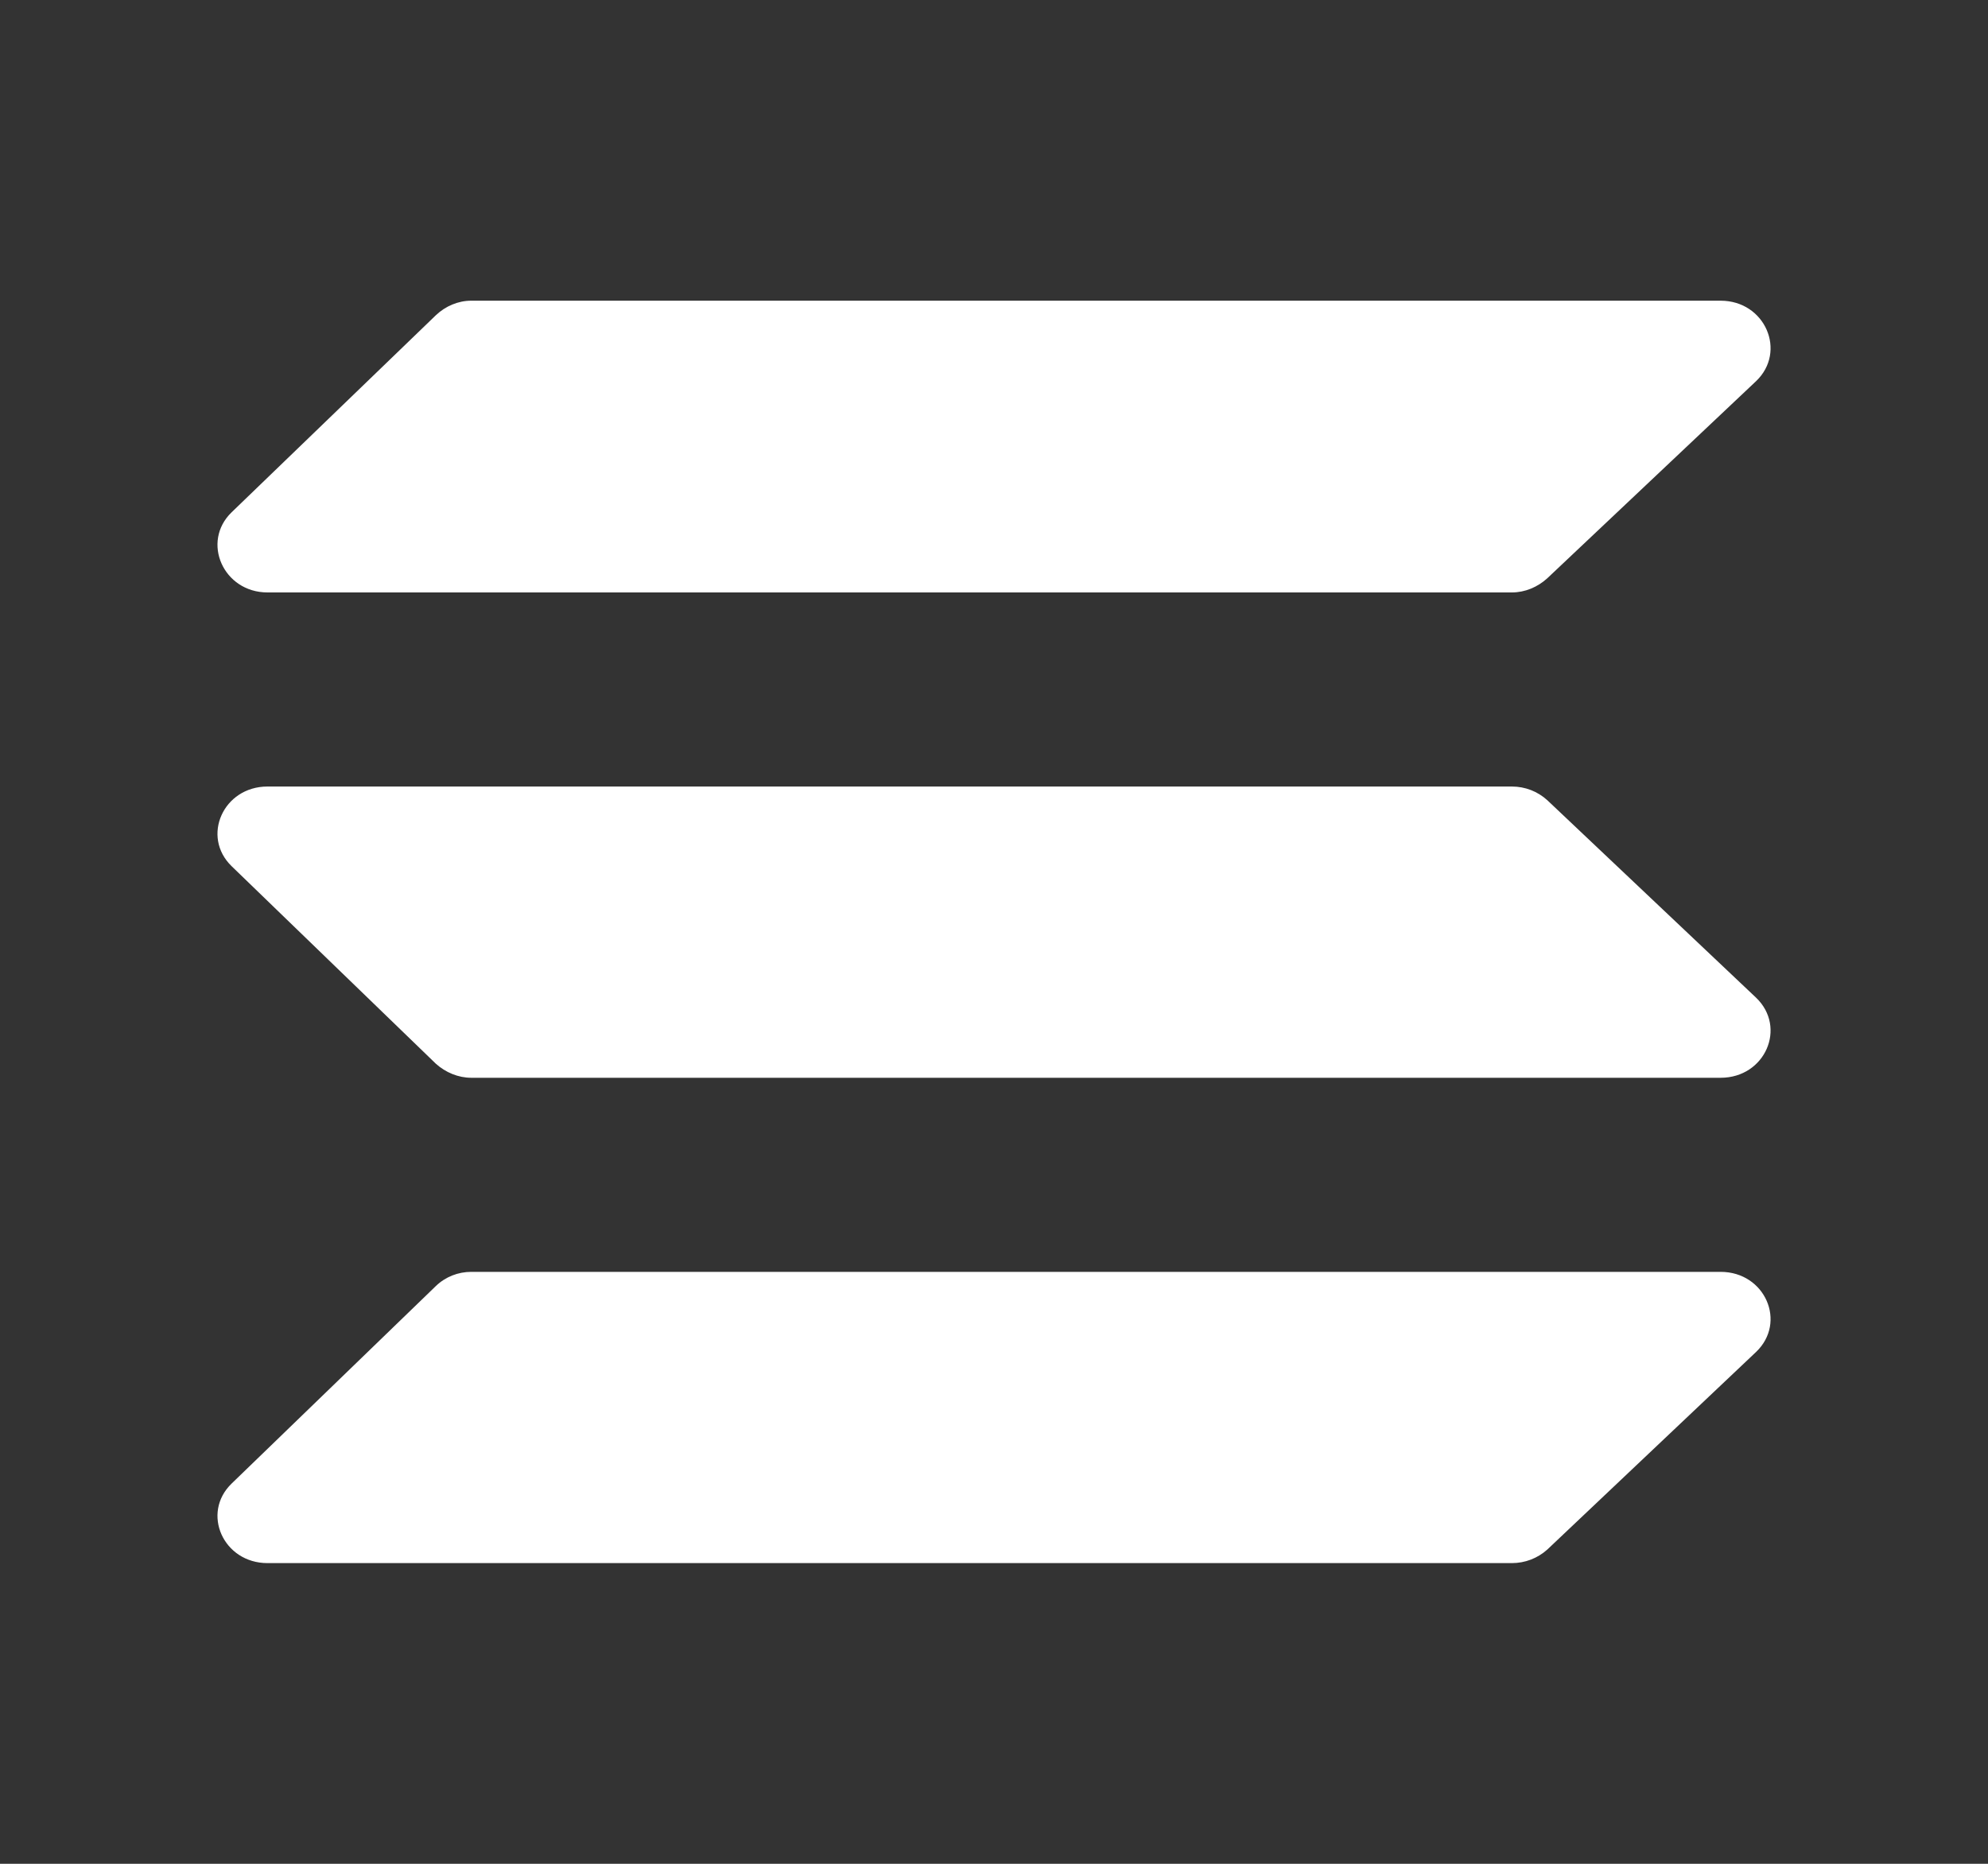
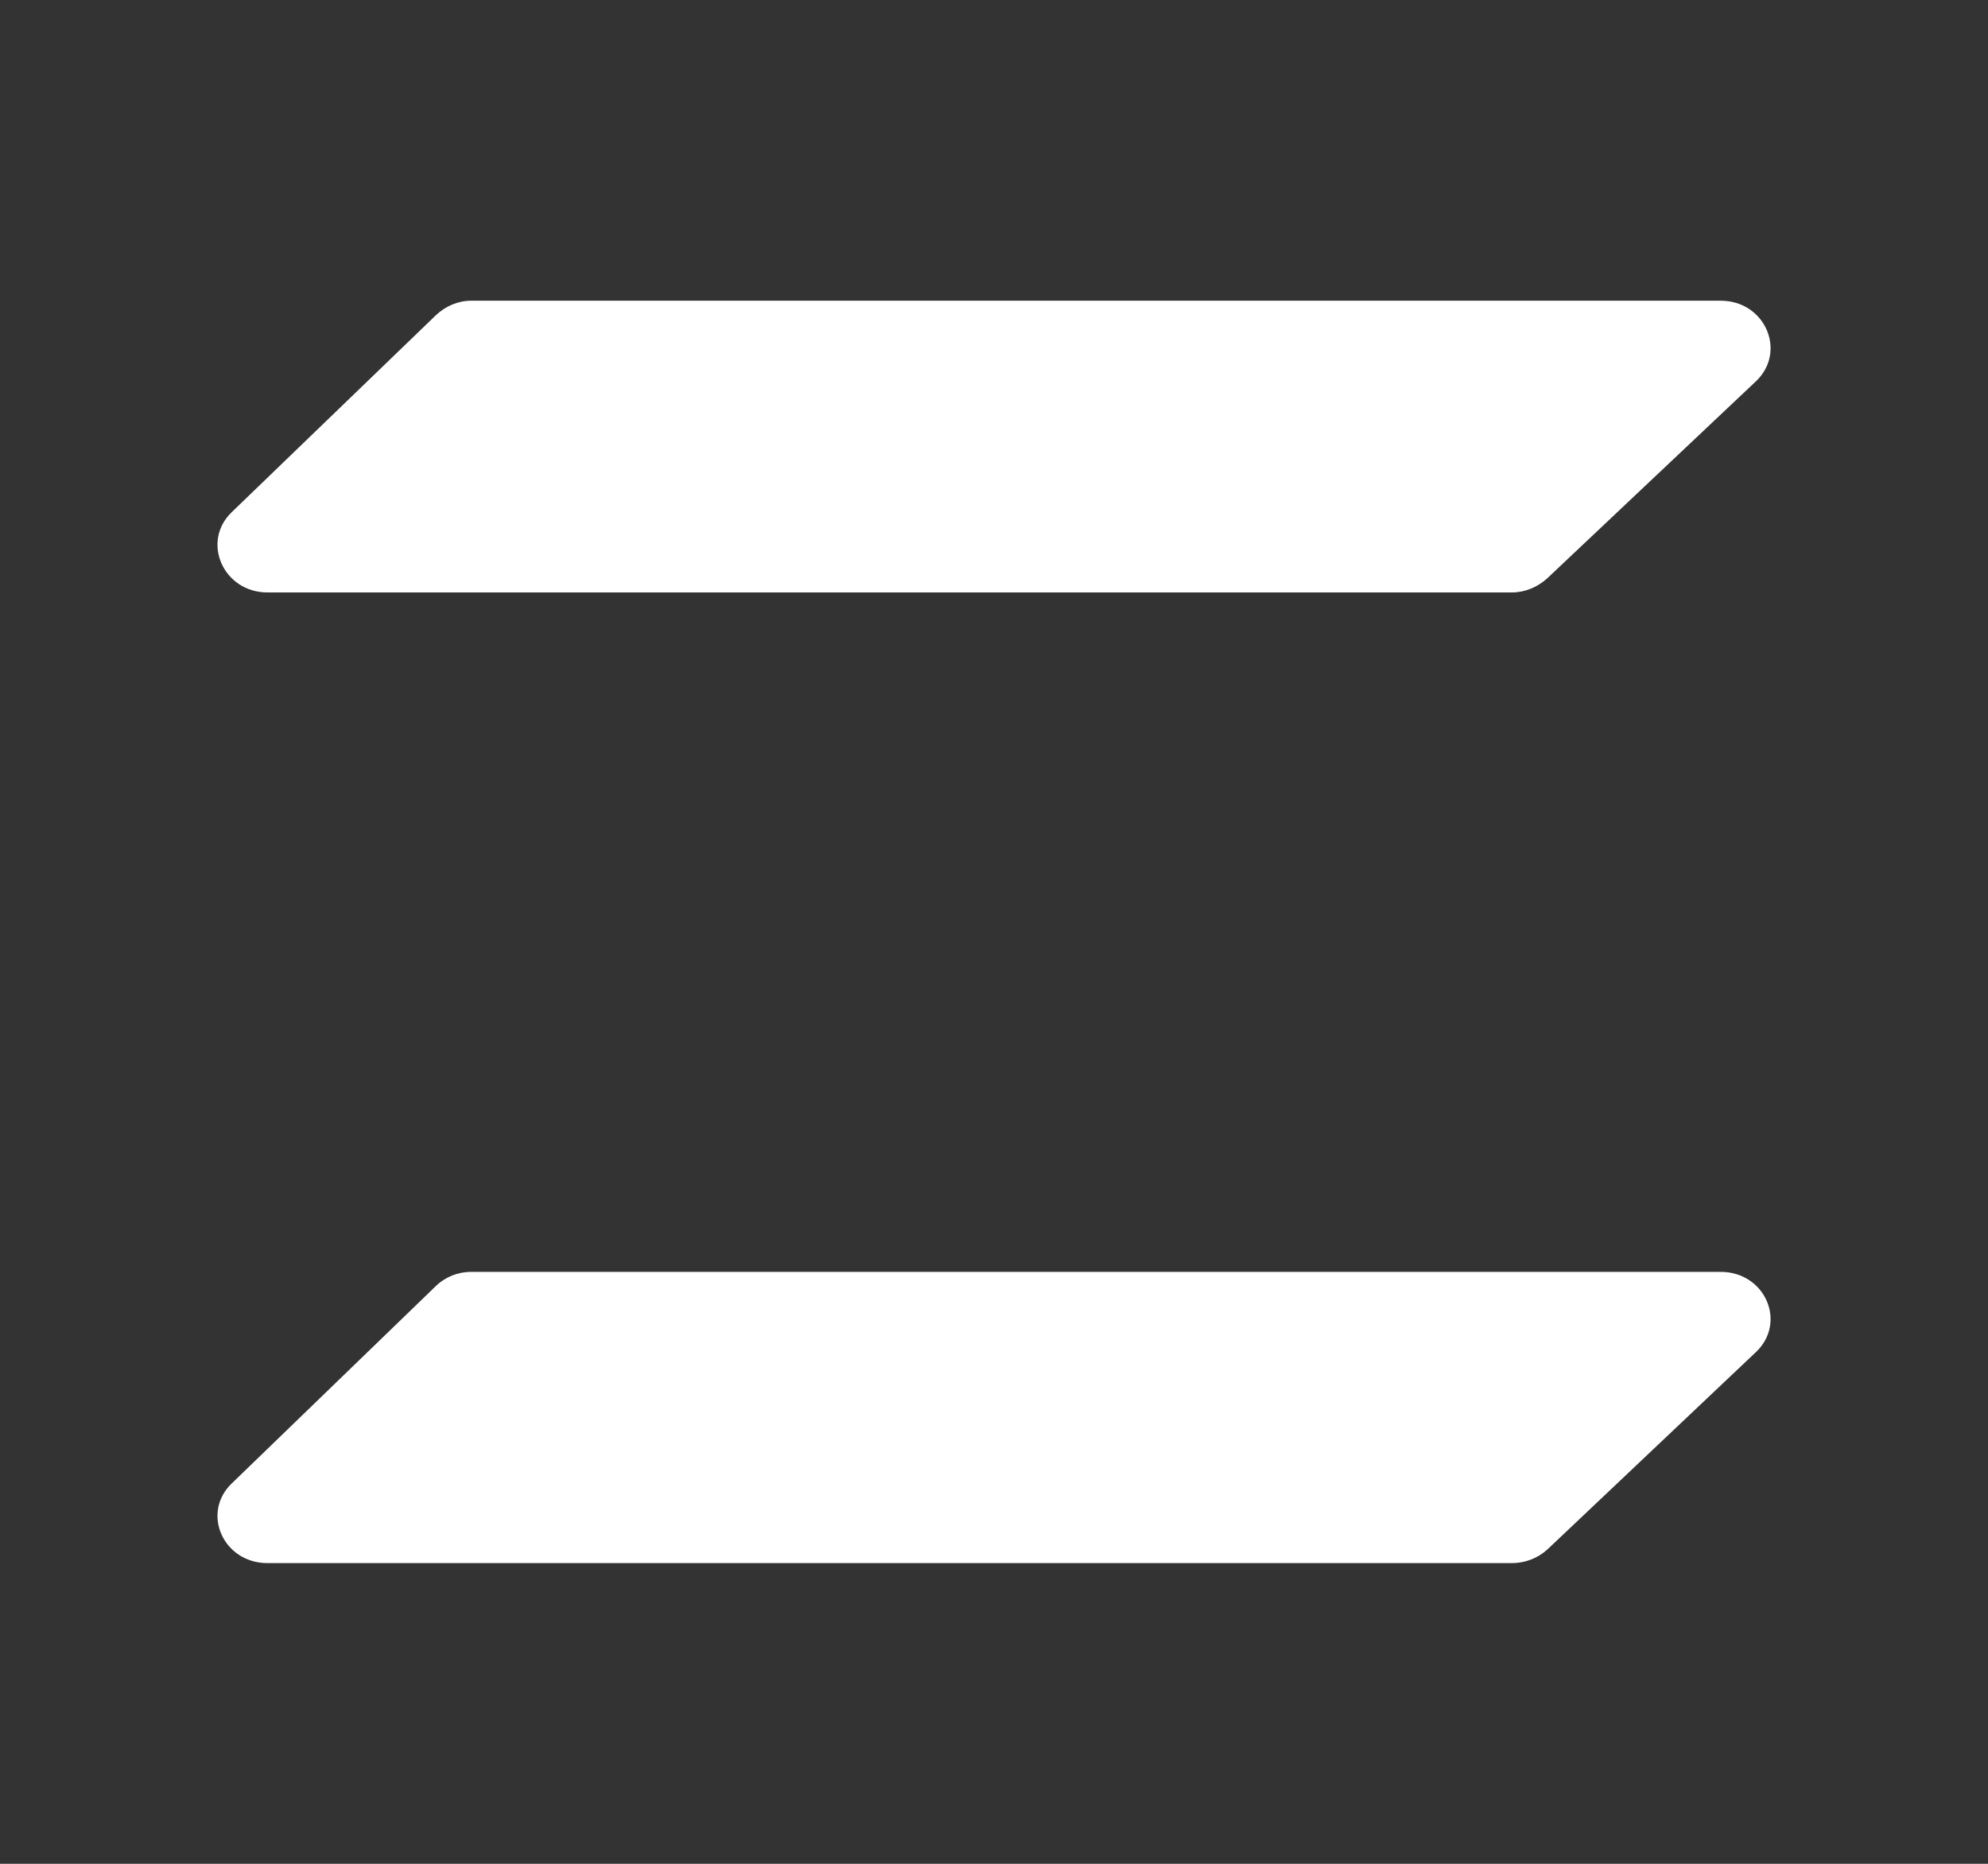
<svg xmlns="http://www.w3.org/2000/svg" width="16" height="15" viewBox="0 0 16 15" fill="none">
  <rect x="0" y="0" width="16" height="15" fill="#333333" stroke="none" />
  <path d="M12.453 4.654C12.375 4.725 12.274 4.768 12.168 4.768H2.153C1.797 4.768 1.618 4.361 1.864 4.123L3.508 2.537C3.586 2.463 3.688 2.42 3.793 2.42H13.848C14.207 2.42 14.383 2.83 14.133 3.068L12.453 4.654Z" fill="white" />
  <path d="M12.453 12.471C12.375 12.541 12.274 12.58 12.168 12.58H2.153C1.797 12.58 1.618 12.178 1.864 11.94L3.508 10.35C3.586 10.275 3.688 10.236 3.793 10.236H13.848C14.207 10.236 14.383 10.643 14.133 10.881L12.453 12.471Z" fill="white" />
-   <path d="M12.453 6.44C12.375 6.369 12.274 6.33 12.168 6.33H2.153C1.797 6.33 1.618 6.732 1.864 6.971L3.508 8.561C3.586 8.631 3.688 8.674 3.793 8.674H13.848C14.207 8.674 14.383 8.268 14.133 8.029L12.453 6.44Z" fill="white" />
</svg>